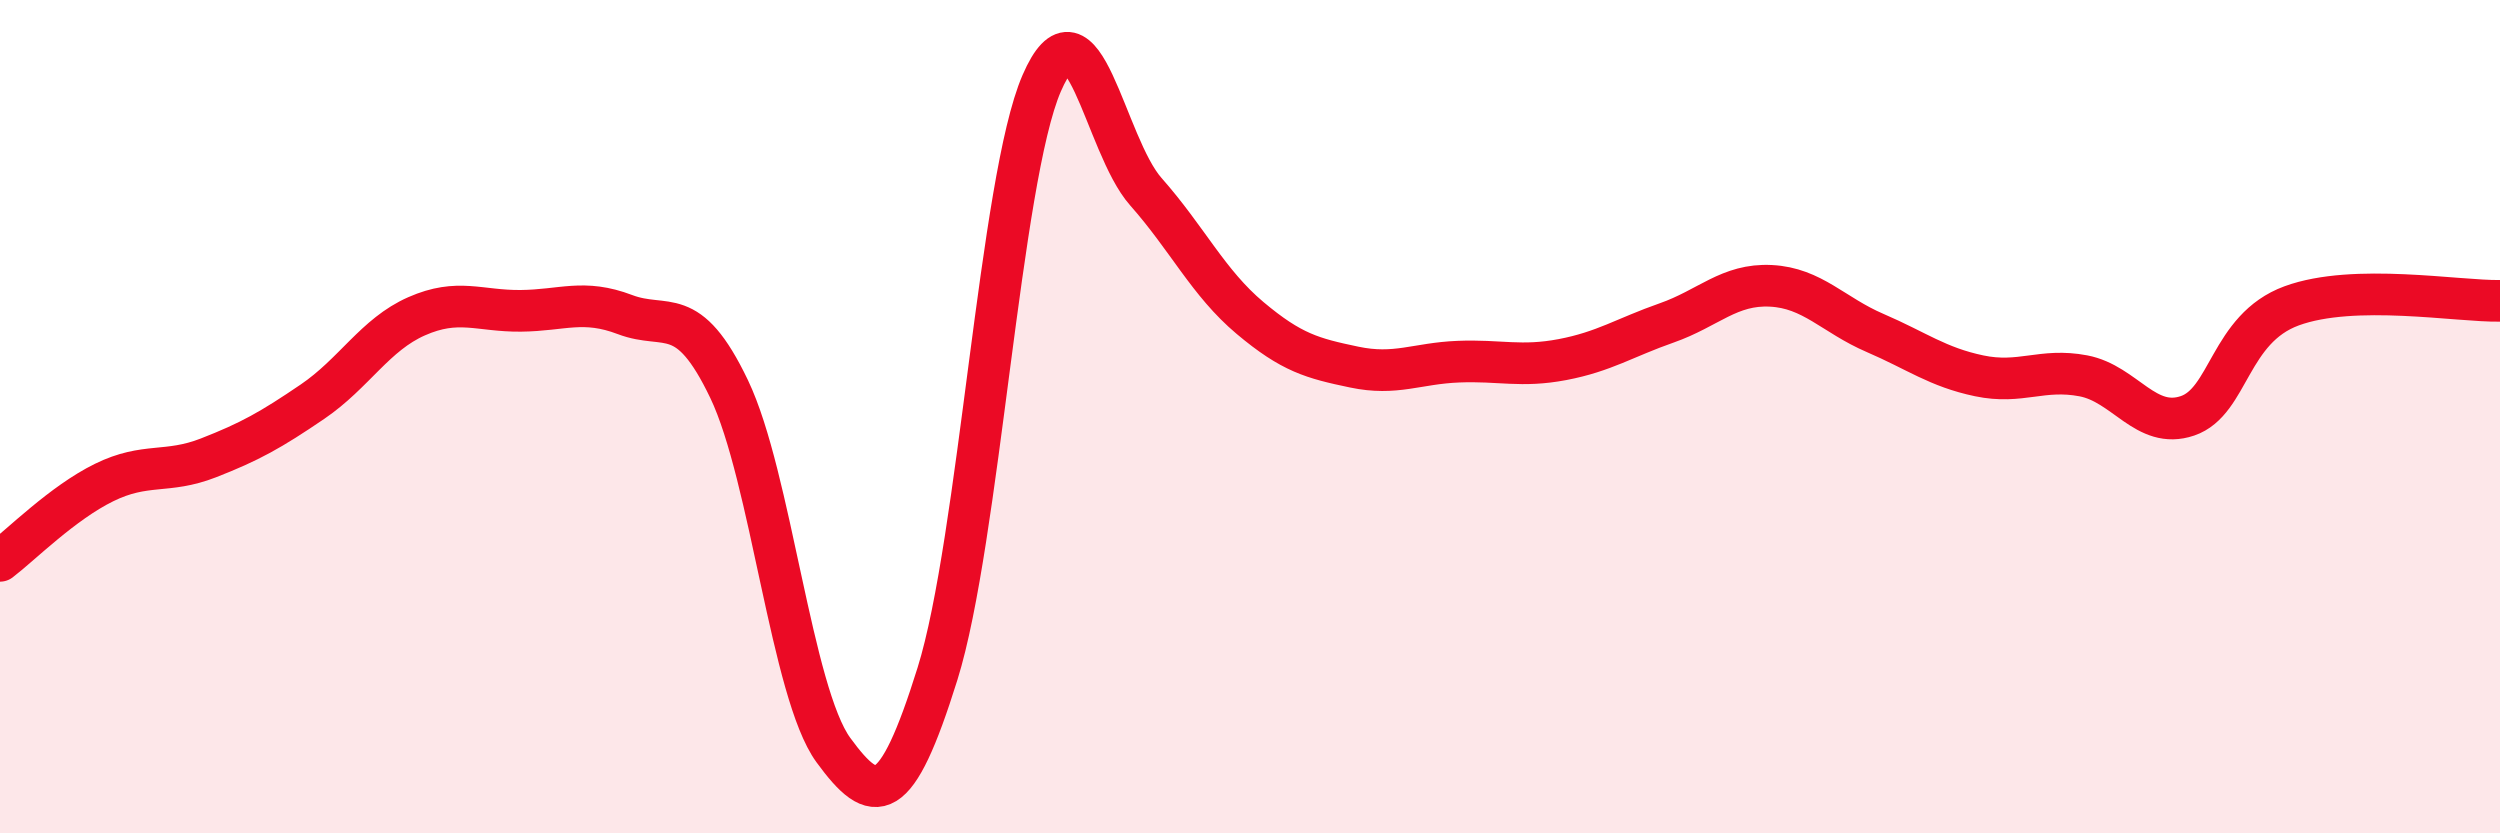
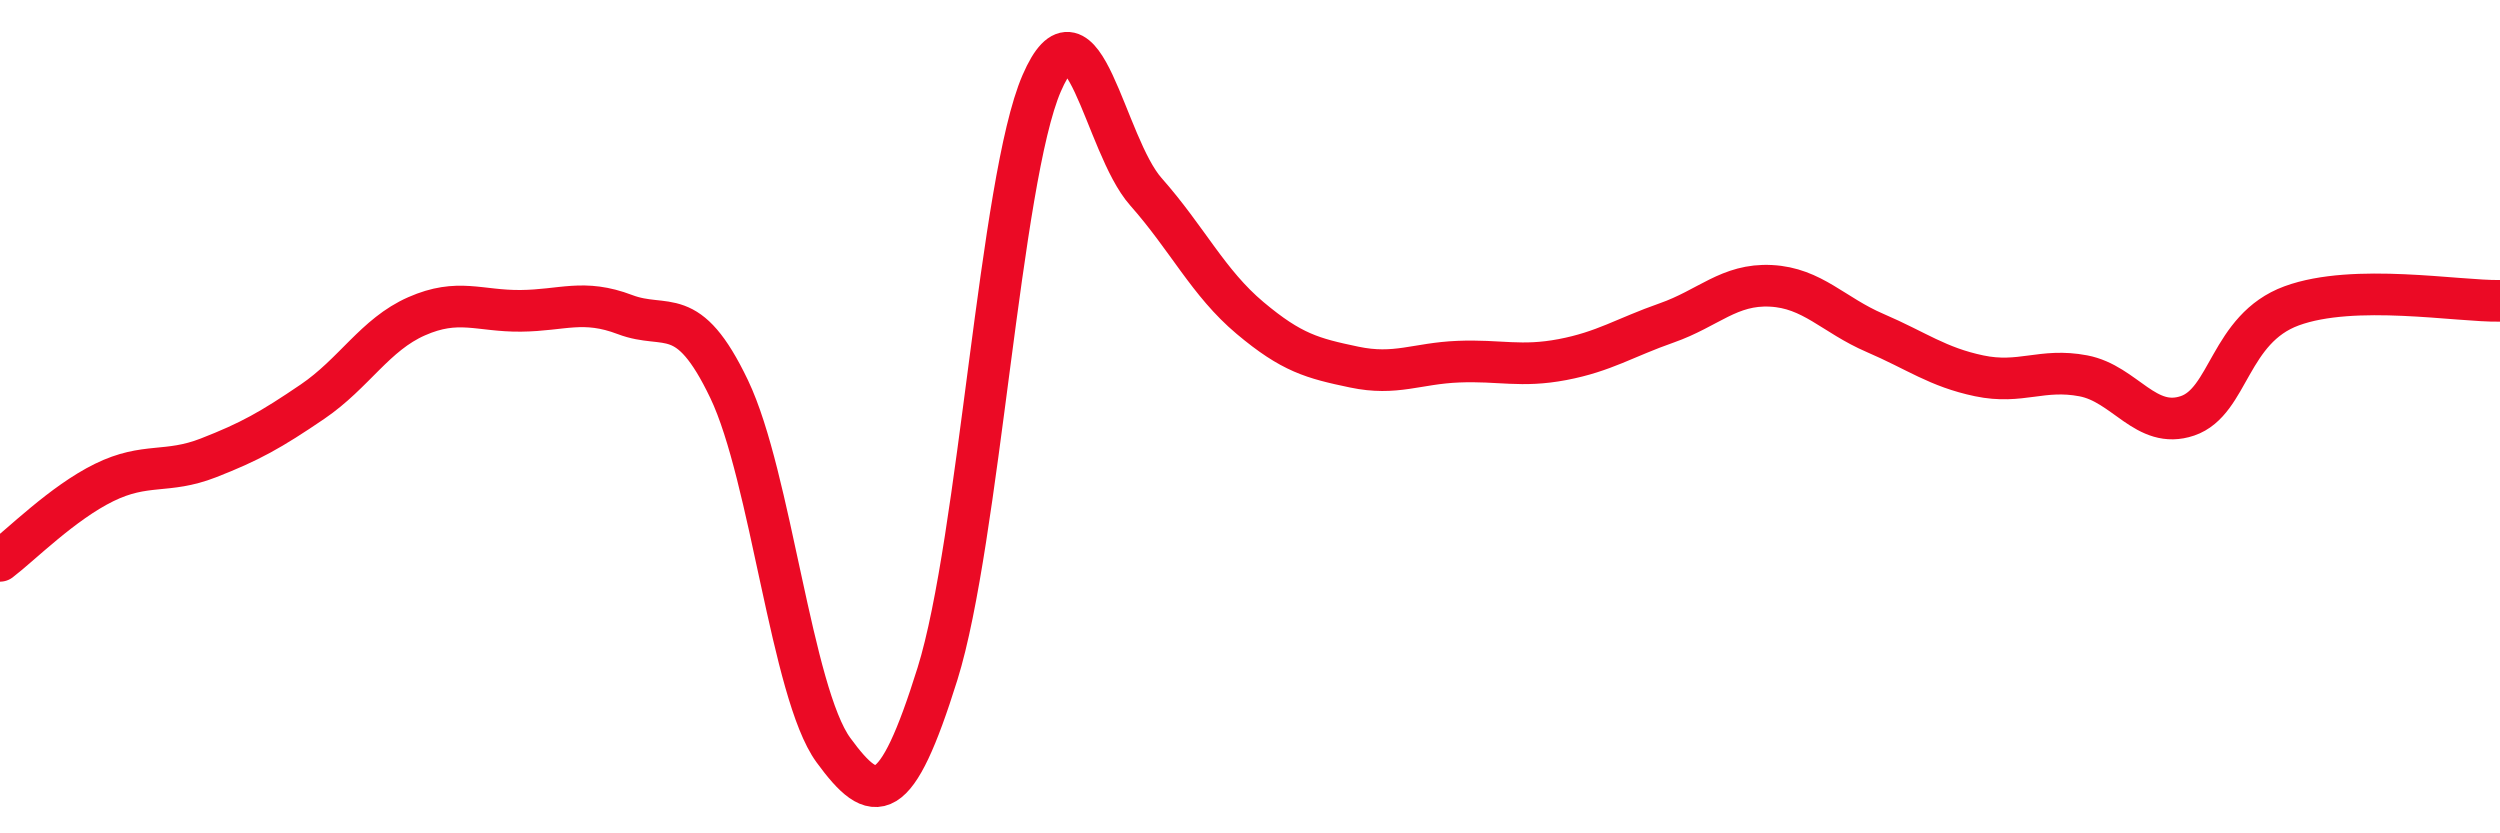
<svg xmlns="http://www.w3.org/2000/svg" width="60" height="20" viewBox="0 0 60 20">
-   <path d="M 0,13.46 C 0.5,13.08 1.5,12.07 2.5,11.58 C 3.5,11.09 4,11.38 5,10.99 C 6,10.6 6.5,10.32 7.5,9.64 C 8.5,8.96 9,8.03 10,7.59 C 11,7.15 11.5,7.47 12.5,7.46 C 13.5,7.45 14,7.17 15,7.55 C 16,7.93 16.5,7.25 17.5,9.34 C 18.5,11.43 19,16.63 20,18 C 21,19.37 21.5,19.37 22.5,16.17 C 23.5,12.97 24,4.31 25,2 C 26,-0.31 26.5,3.47 27.5,4.6 C 28.5,5.73 29,6.79 30,7.63 C 31,8.47 31.5,8.6 32.5,8.81 C 33.5,9.02 34,8.72 35,8.68 C 36,8.64 36.5,8.82 37.5,8.63 C 38.5,8.44 39,8.1 40,7.75 C 41,7.4 41.5,6.81 42.5,6.86 C 43.5,6.91 44,7.56 45,7.99 C 46,8.42 46.5,8.81 47.5,9.02 C 48.5,9.23 49,8.83 50,9.02 C 51,9.21 51.5,10.32 52.5,9.98 C 53.5,9.64 53.5,7.89 55,7.34 C 56.5,6.79 59,7.24 60,7.22L60 20L0 20Z" fill="#EB0A25" opacity="0.1" stroke-linecap="round" stroke-linejoin="round" />
  <path d="M 0,13.46 C 0.5,13.08 1.5,12.07 2.5,11.58 C 3.5,11.09 4,11.38 5,10.99 C 6,10.6 6.5,10.32 7.5,9.64 C 8.5,8.96 9,8.03 10,7.59 C 11,7.15 11.5,7.47 12.5,7.46 C 13.5,7.45 14,7.17 15,7.55 C 16,7.93 16.5,7.25 17.5,9.34 C 18.5,11.43 19,16.63 20,18 C 21,19.37 21.5,19.37 22.5,16.17 C 23.5,12.97 24,4.31 25,2 C 26,-0.31 26.5,3.47 27.5,4.6 C 28.5,5.73 29,6.79 30,7.63 C 31,8.47 31.5,8.6 32.5,8.81 C 33.5,9.02 34,8.72 35,8.68 C 36,8.64 36.5,8.82 37.5,8.63 C 38.5,8.44 39,8.1 40,7.75 C 41,7.4 41.5,6.81 42.5,6.86 C 43.5,6.91 44,7.56 45,7.99 C 46,8.42 46.5,8.81 47.5,9.02 C 48.5,9.23 49,8.83 50,9.02 C 51,9.21 51.5,10.32 52.5,9.98 C 53.5,9.64 53.5,7.89 55,7.34 C 56.5,6.79 59,7.24 60,7.22" stroke="#EB0A25" stroke-width="1" fill="none" stroke-linecap="round" stroke-linejoin="round" />
</svg>